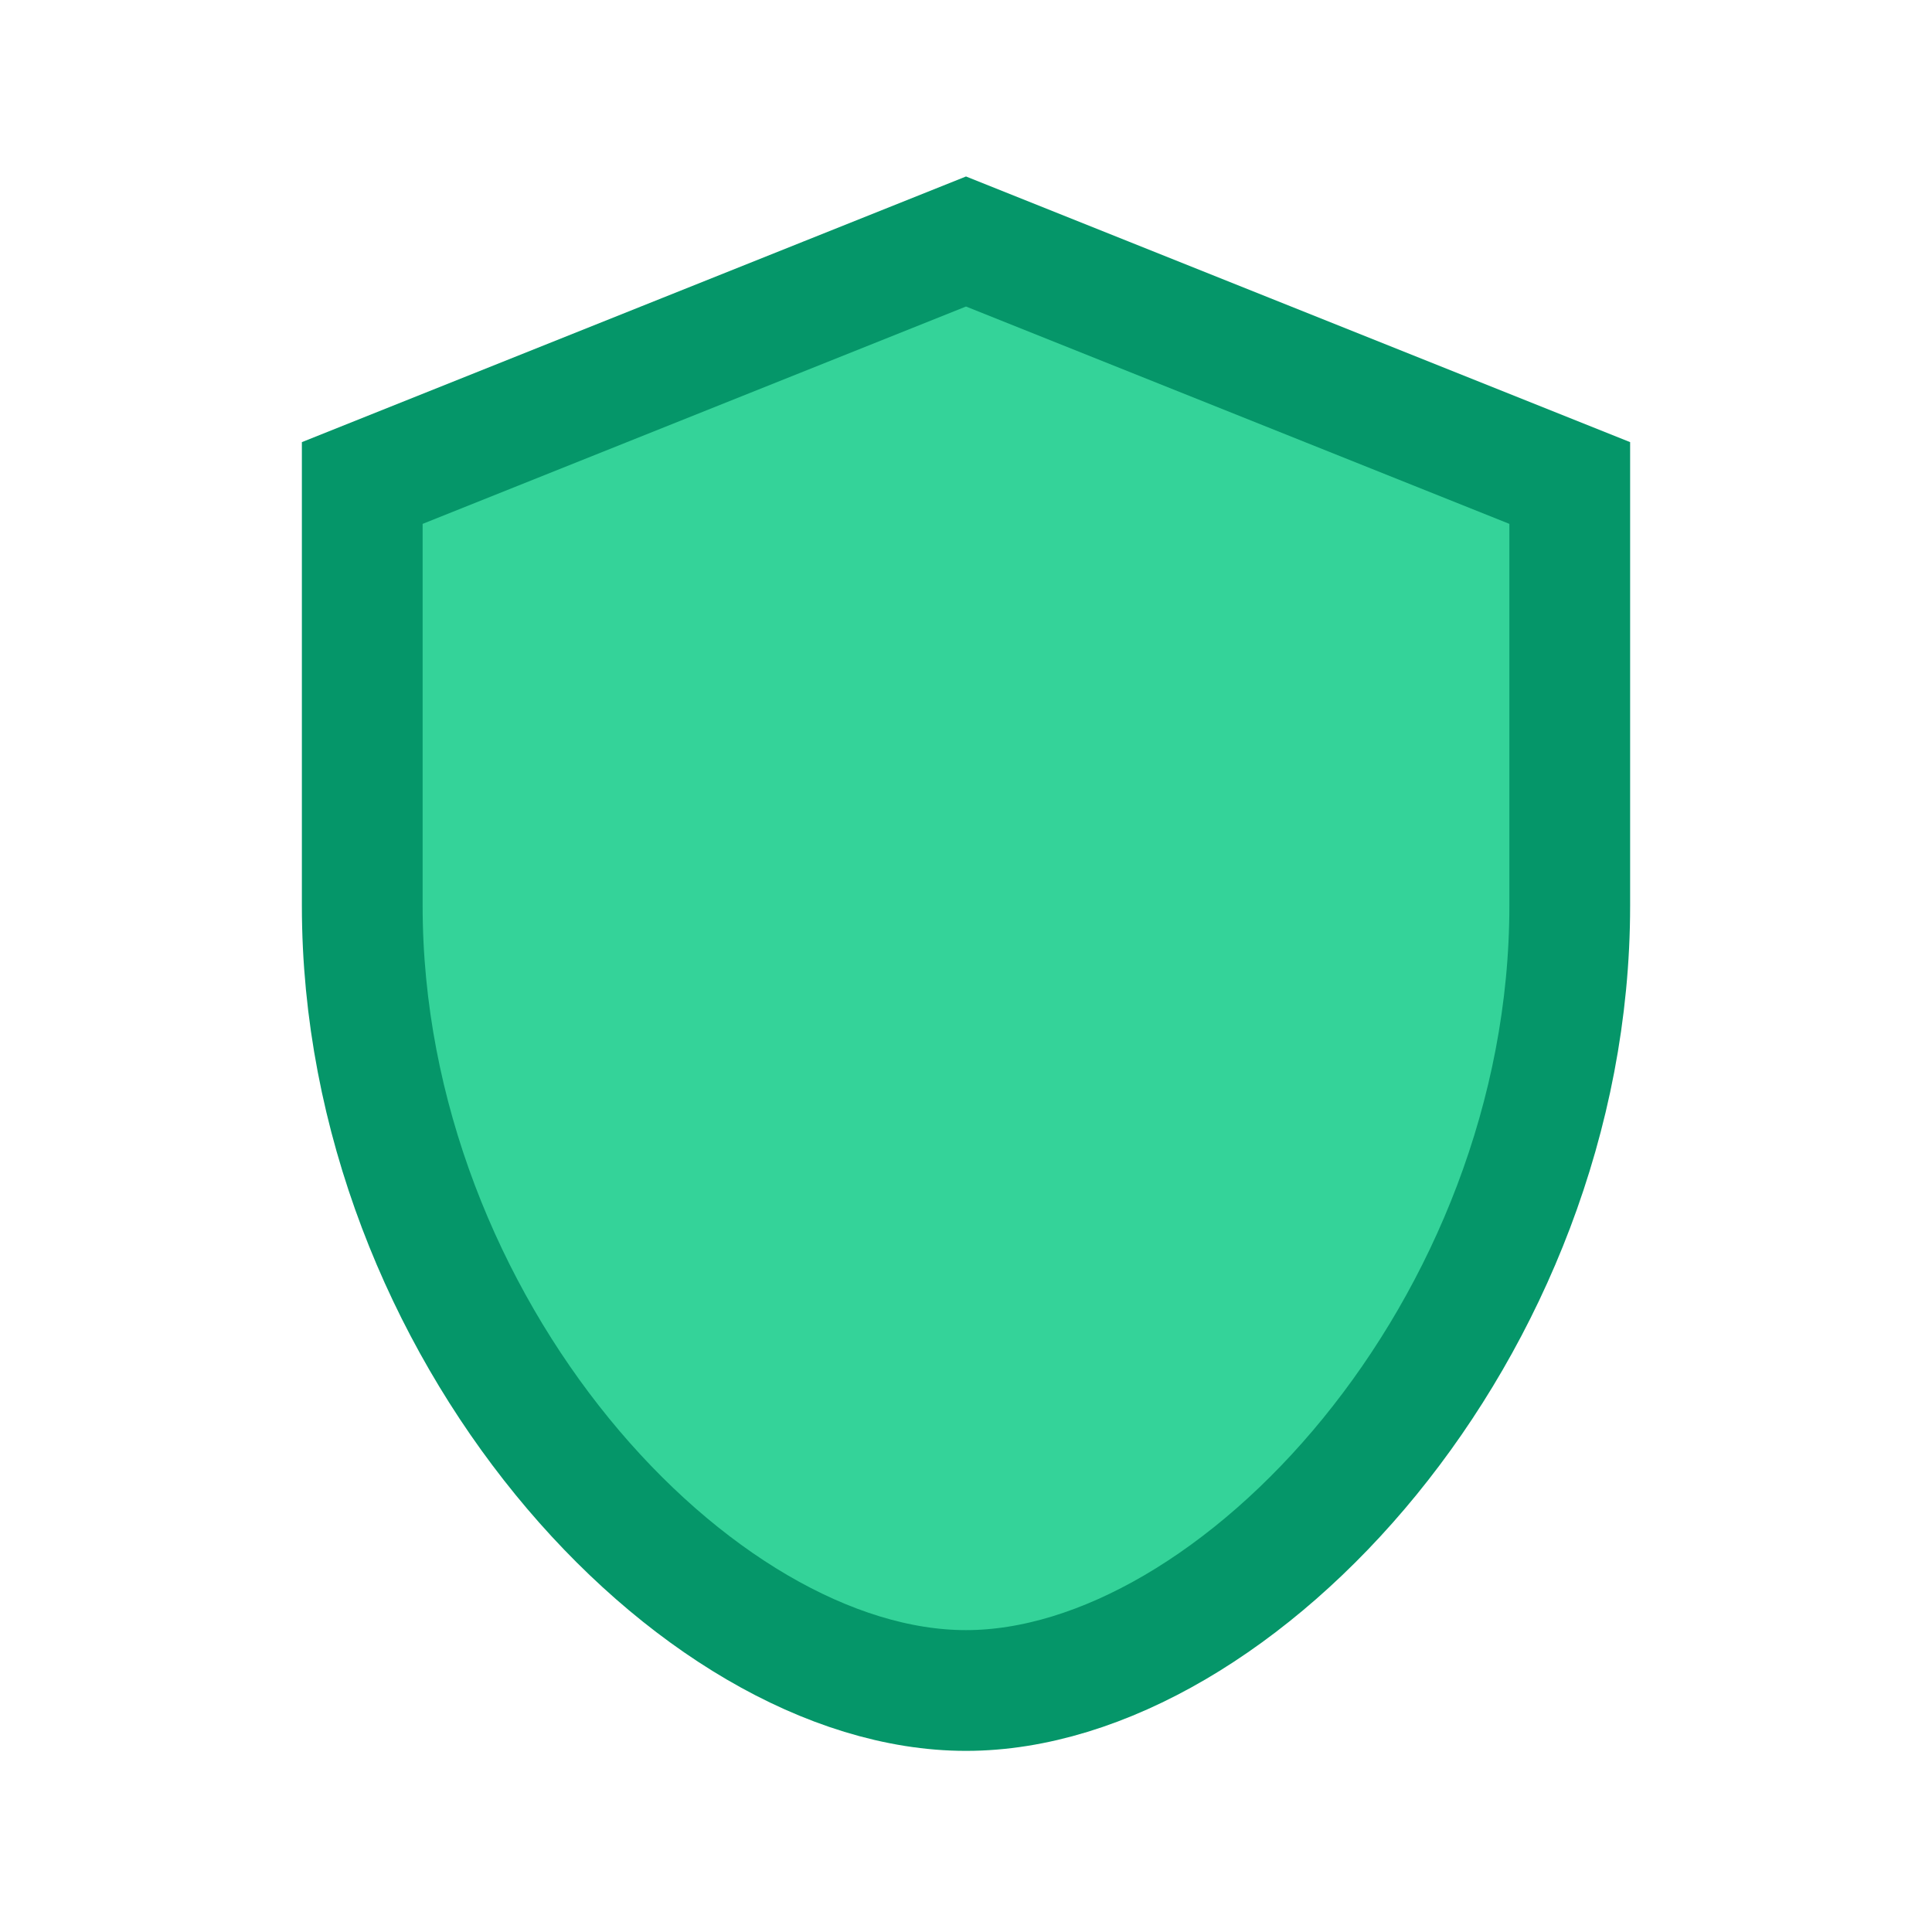
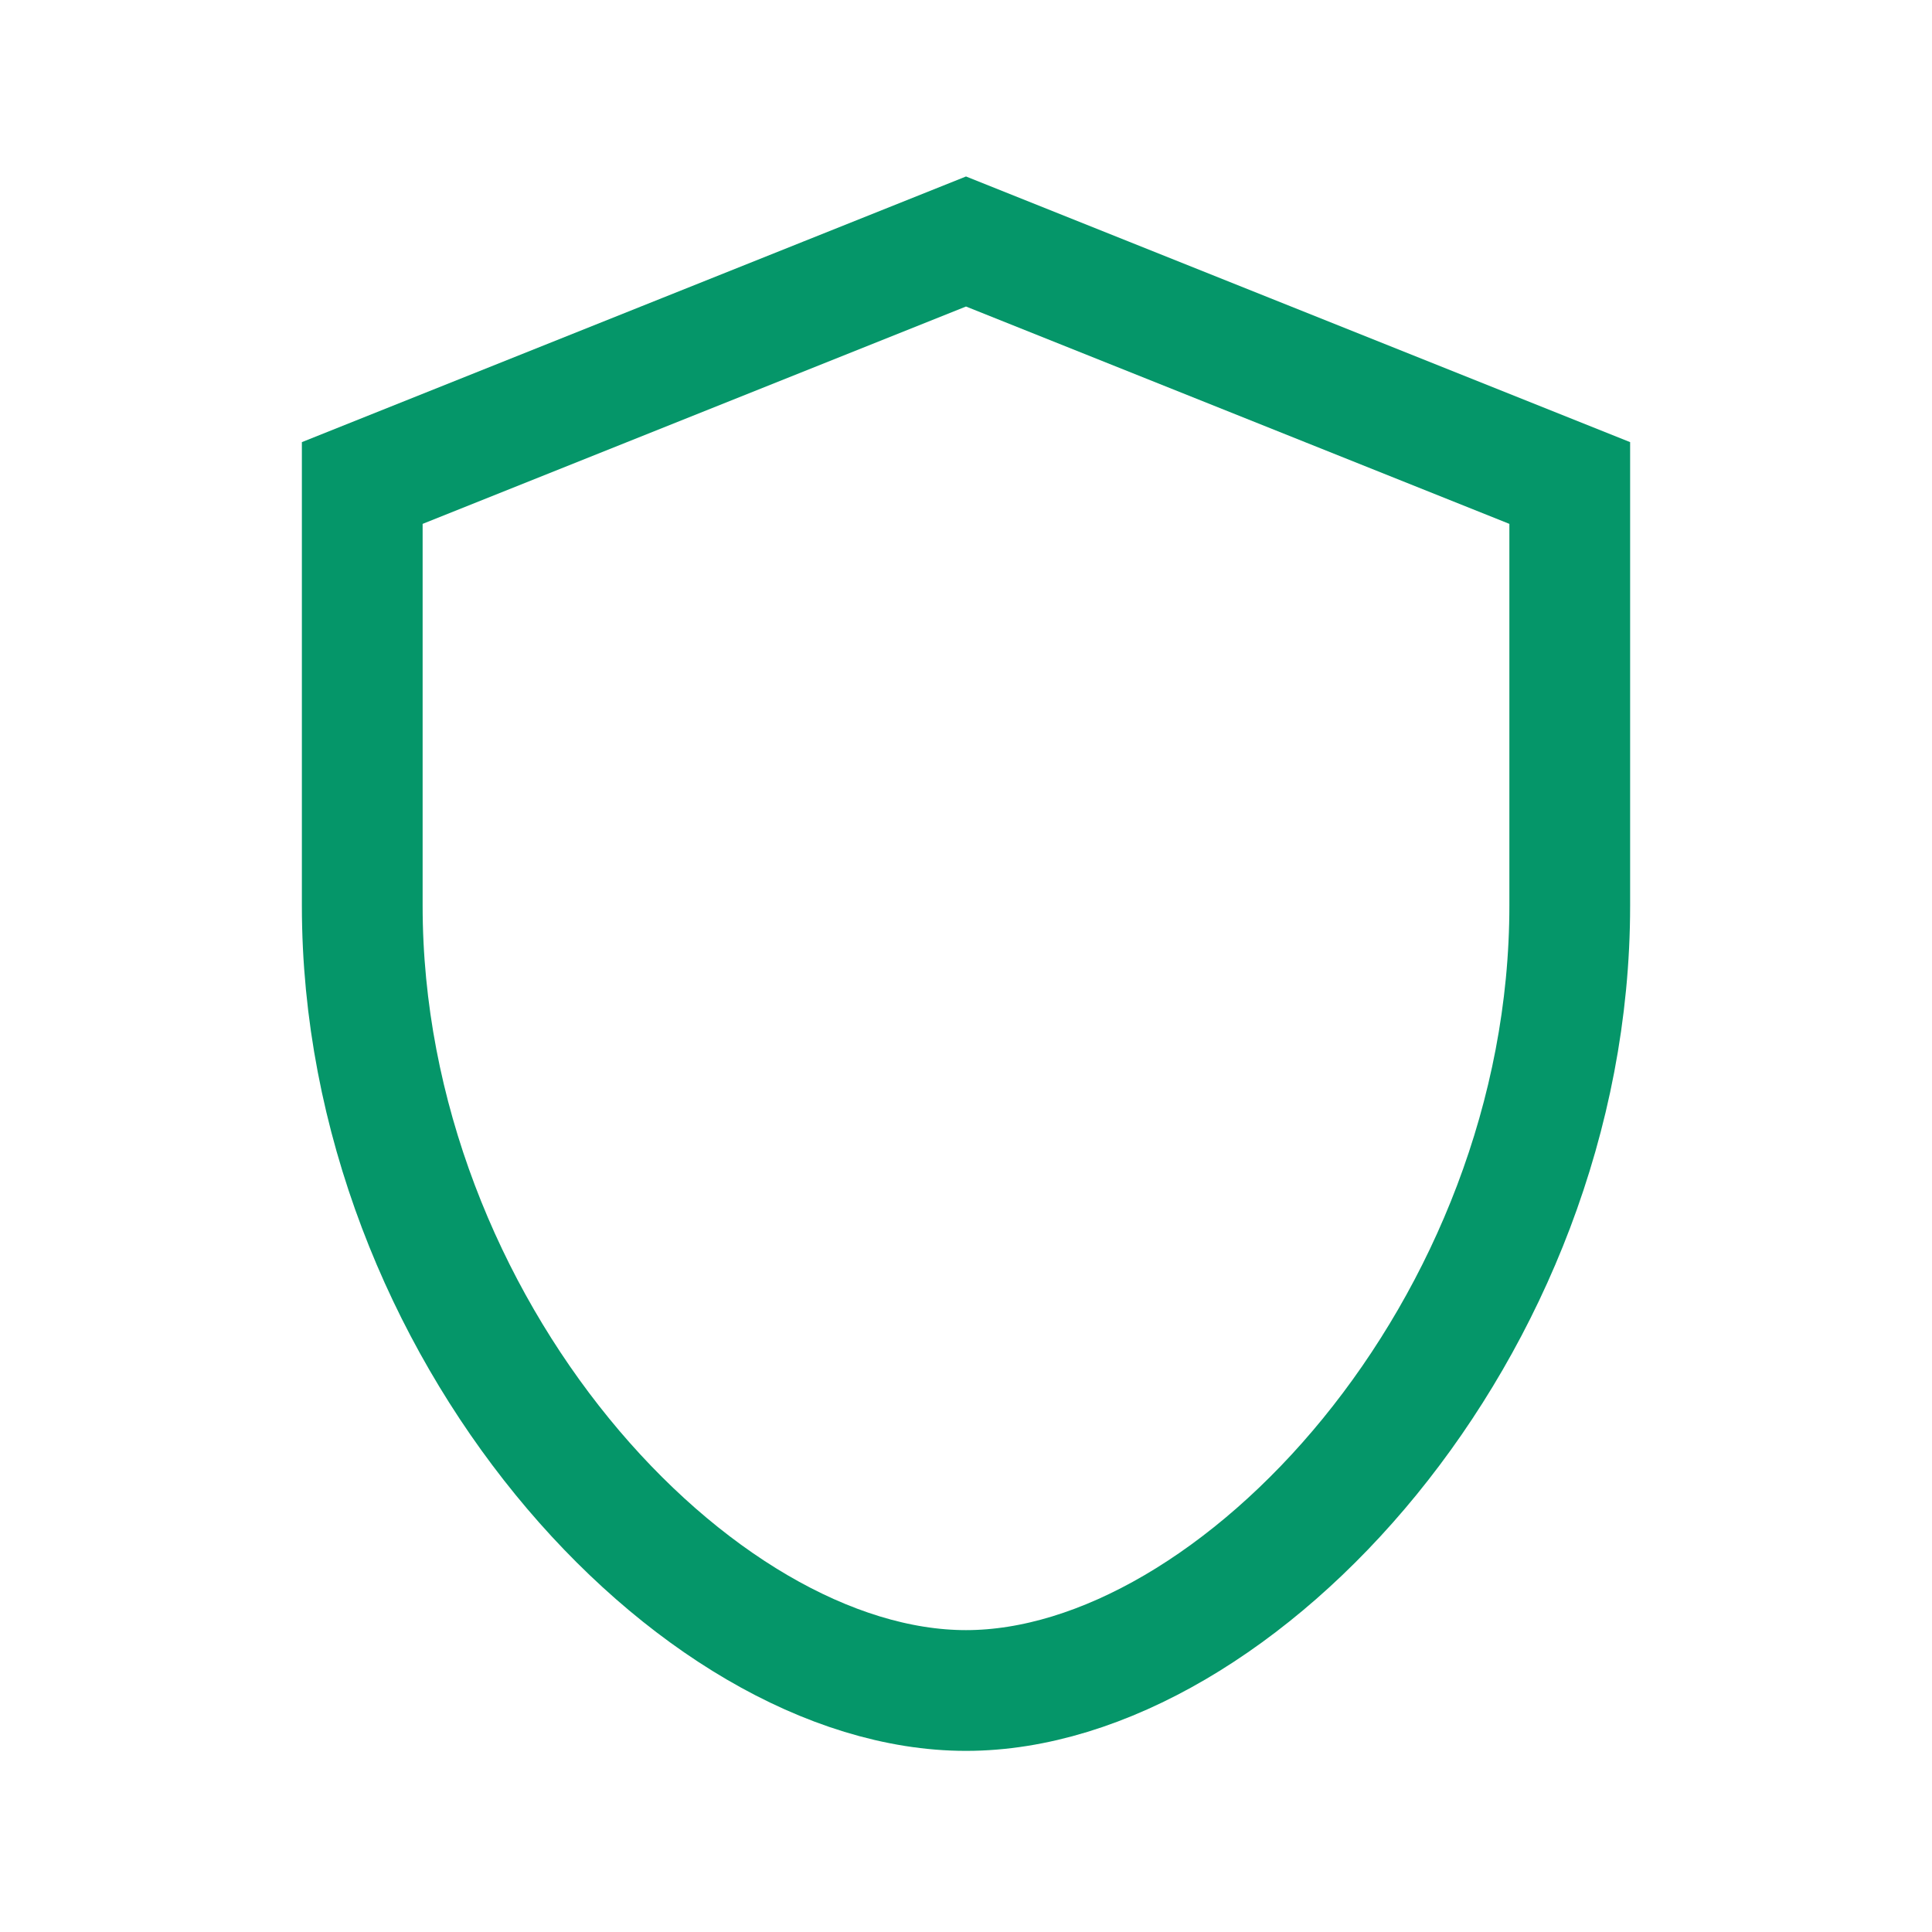
<svg xmlns="http://www.w3.org/2000/svg" width="32" height="32" fill="none" viewBox="0 0 32 32">
-   <path d="M16 4l10 4v7c0 7-5.5 13-10 13S6 22 6 15V8l10-4z" fill="#34D399" />
  <path d="M16 28c4.5 0 10-6 10-13V8l-10-4-10 4v7c0 7 5.5 13 10 13z" stroke="#059669" stroke-width="2" />
</svg>